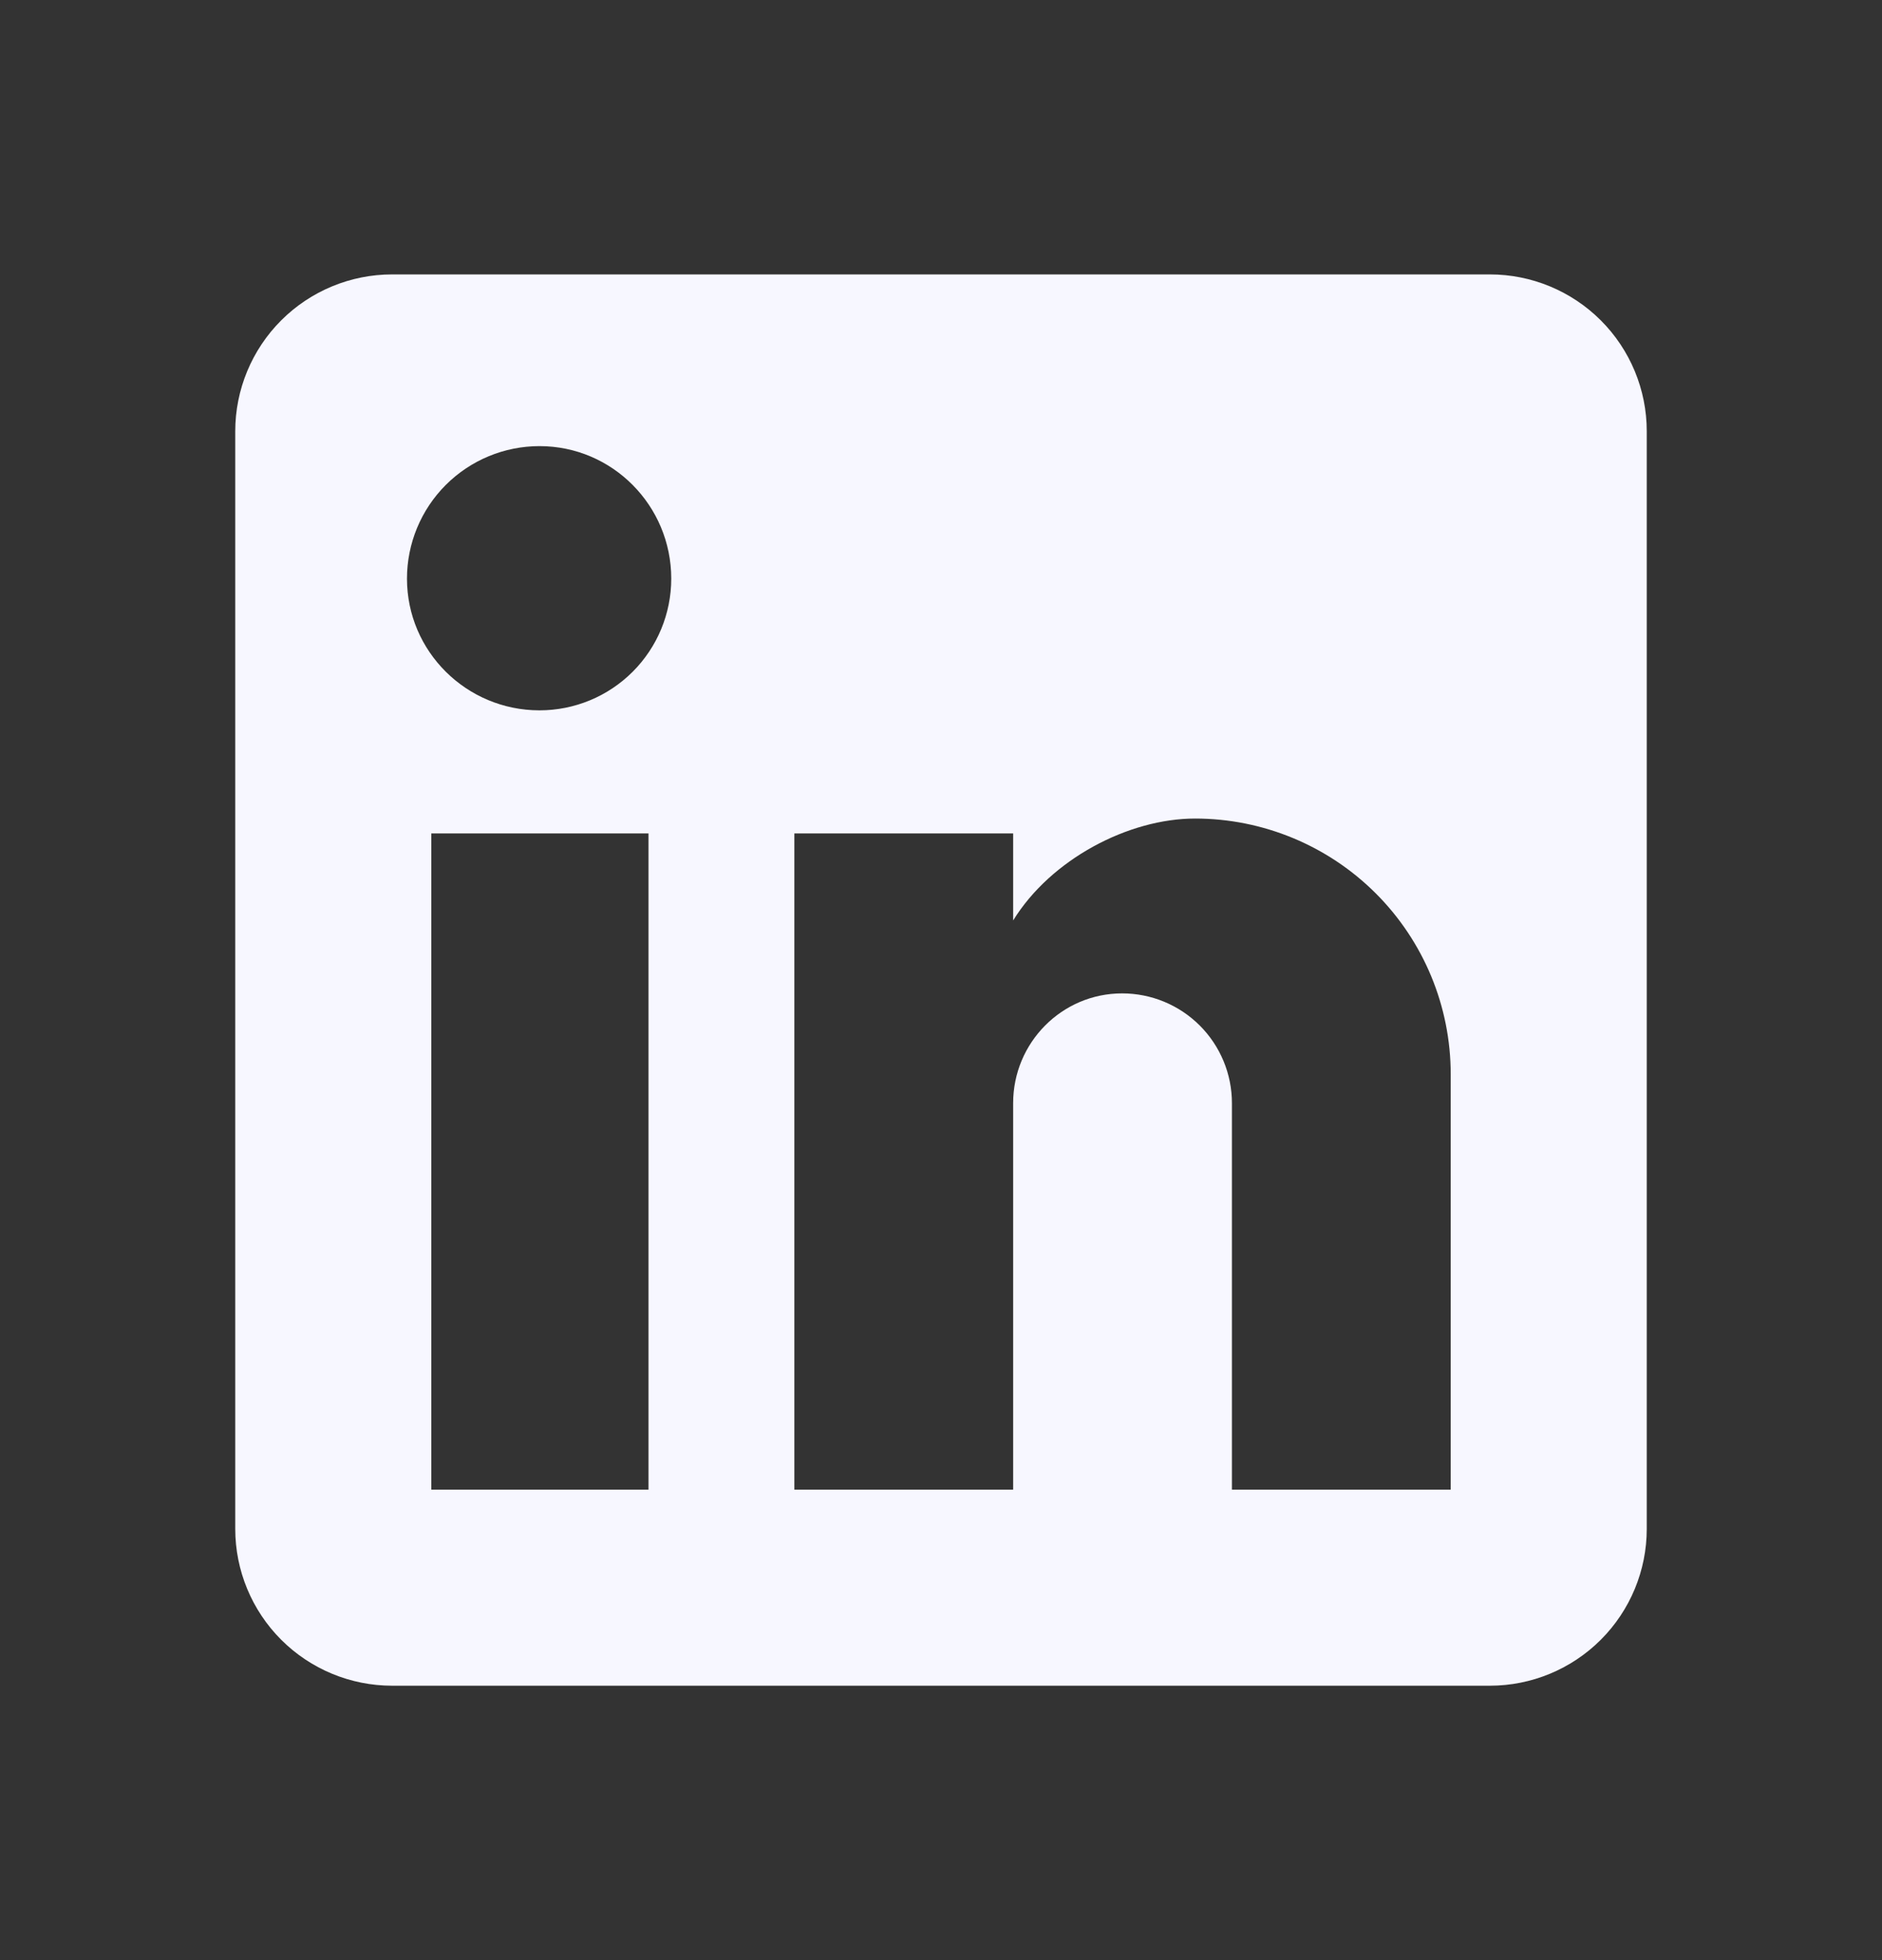
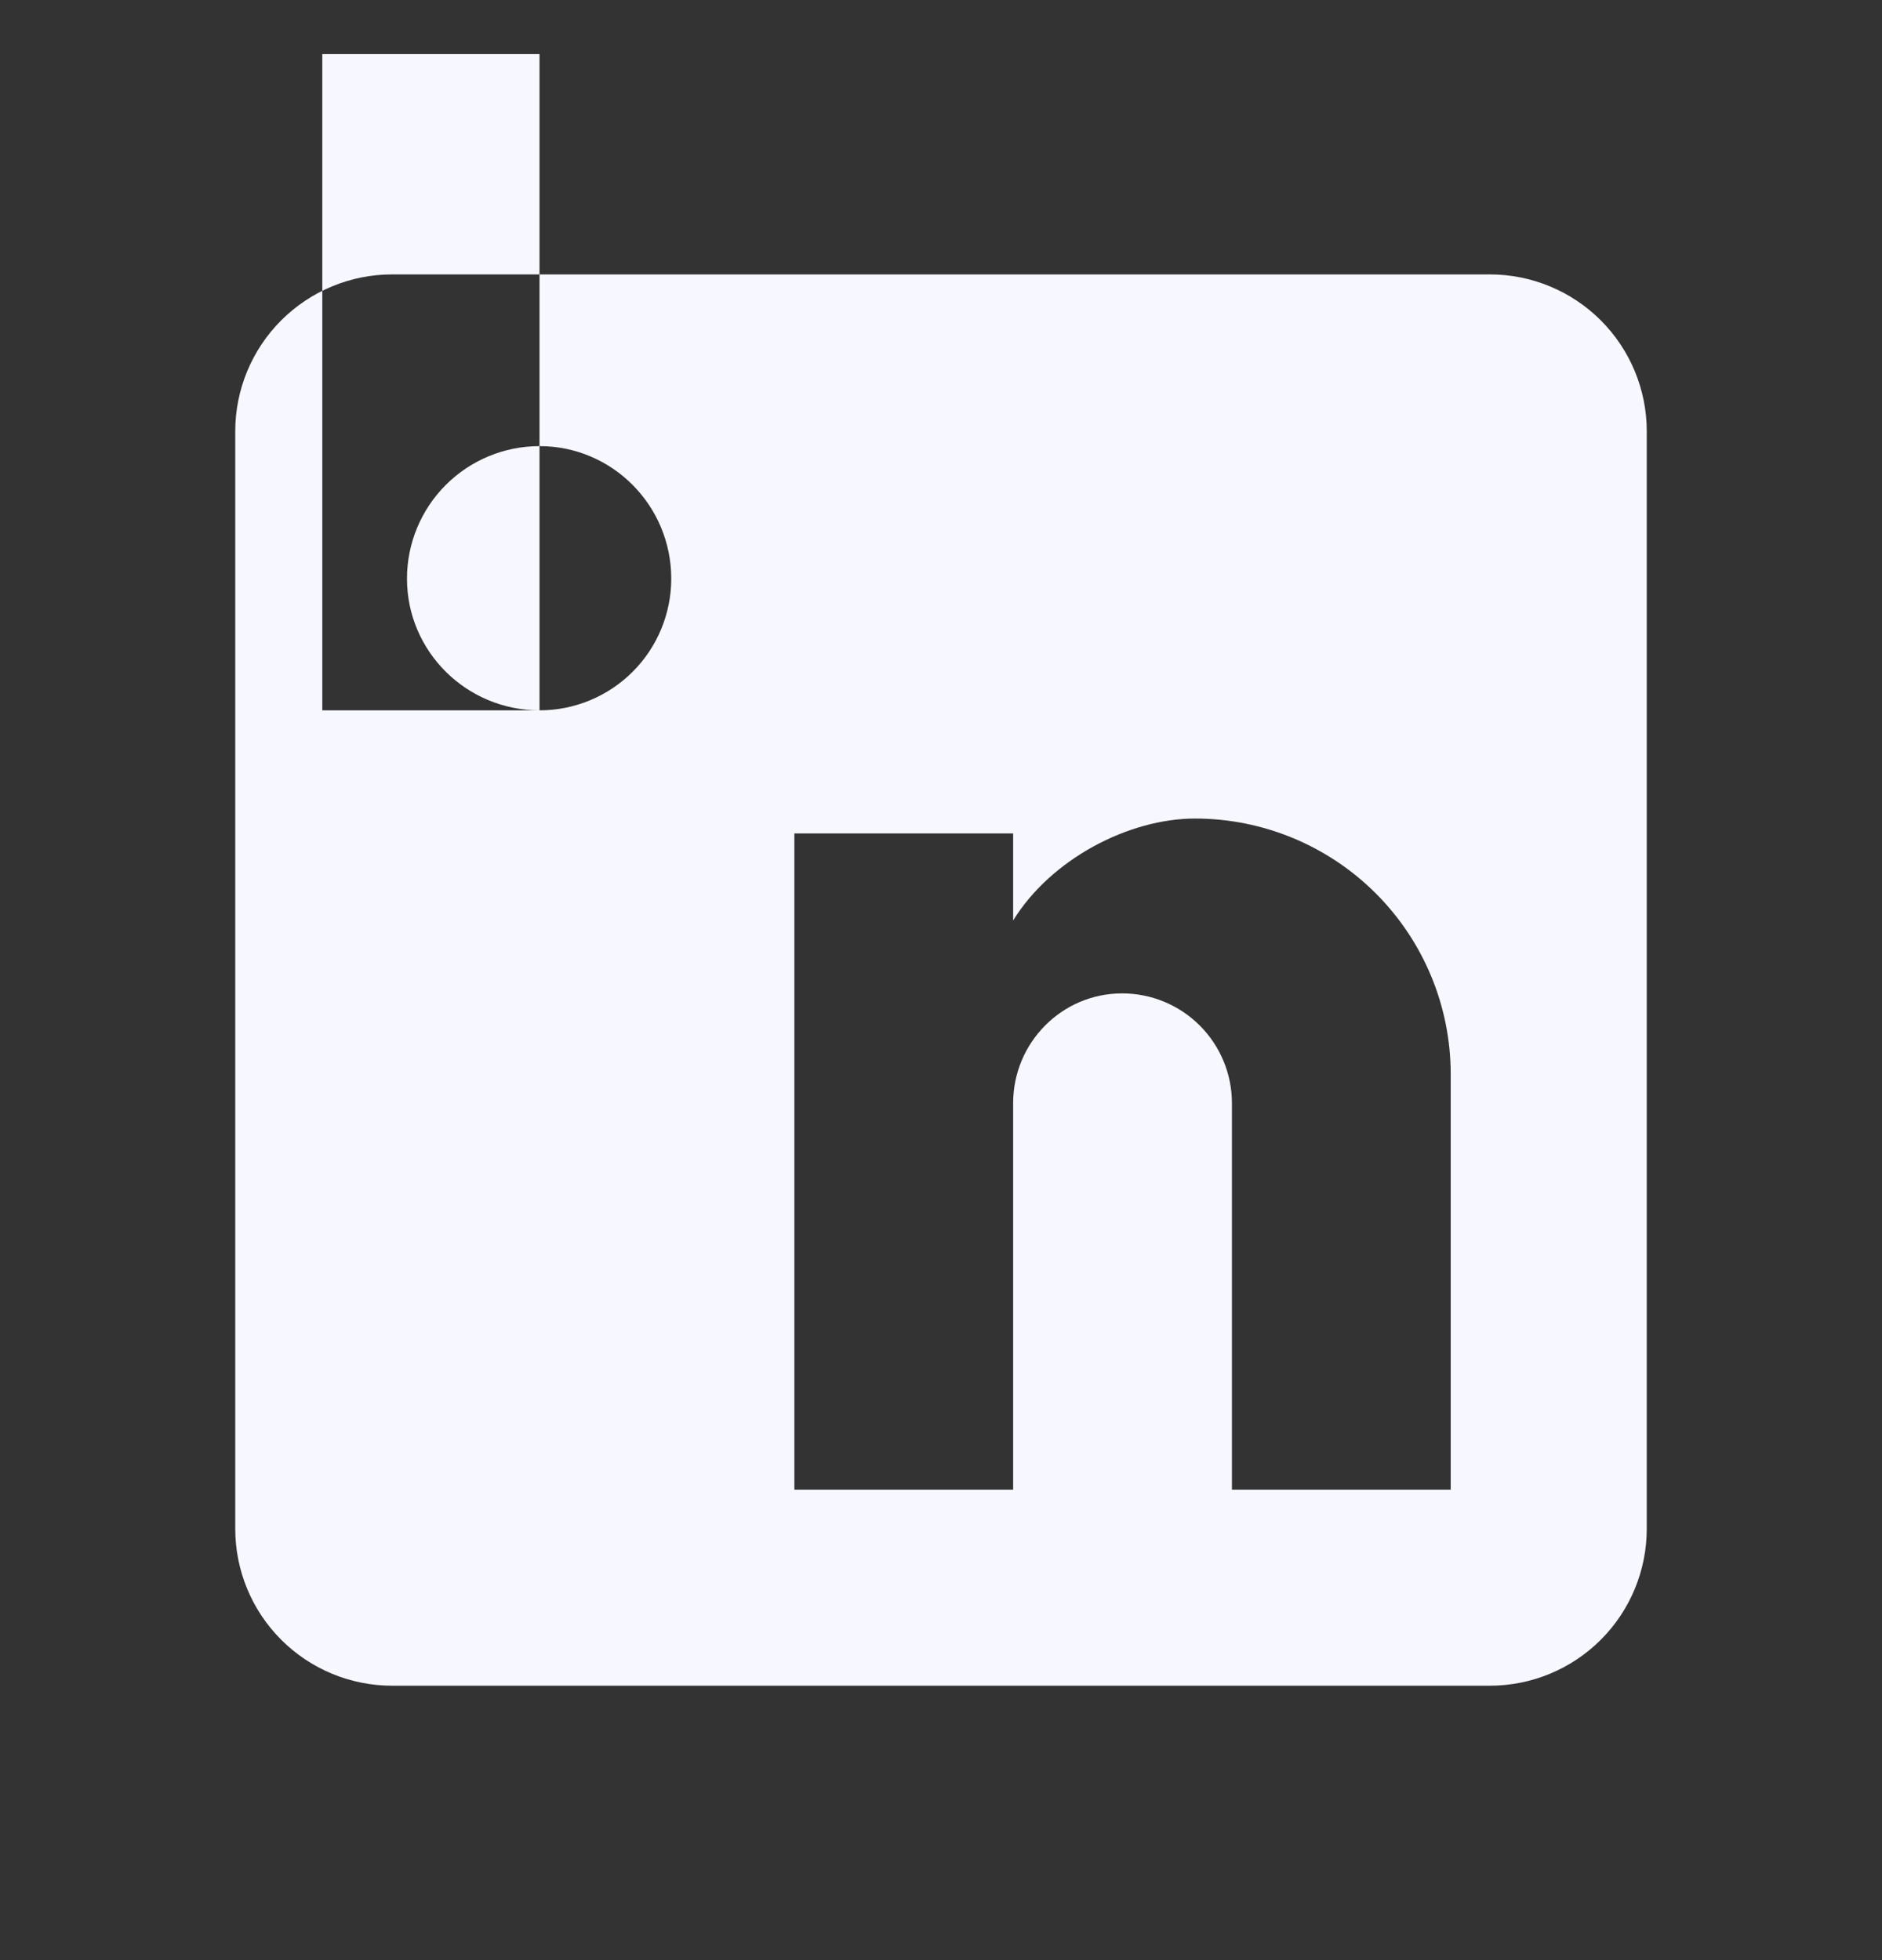
<svg xmlns="http://www.w3.org/2000/svg" fill="none" height="25" viewBox="0 0 24 25" width="24">
  <rect x="0" y="0" width="24" height="25" fill="#333333" stroke="none" />
-   <path d="m19 3.5c.53 0 1.039.211 1.414.586.375.375.586.884.586 1.414v14c0 .53-.211 1.039-.586 1.414s-.884.586-1.414.586h-14c-.53 0-1.039-.211-1.414-.586-.375-.375-.586-.884-.586-1.414v-14c0-.53.211-1.039.586-1.414.375-.375.884-.586 1.414-.586zm-.5 15.5v-5.3c0-.865-.344-1.694-.955-2.305-.611-.611-1.441-.955-2.305-.955-.85 0-1.84.52-2.32 1.3v-1.11h-2.79v8.37h2.79v-4.93c0-.77.62-1.4 1.39-1.4.371 0 .727.147.99.41.263.263.41.619.41.99v4.93zm-11.62-9.94c.446 0 .873-.177 1.188-.492s.492-.742.492-1.188c0-.93-.75-1.69-1.68-1.69-.448 0-.878.178-1.195.495s-.495.747-.495 1.195c0 .93.76 1.68 1.69 1.68zm1.39 9.94v-8.37h-2.77v8.37z" fill="#f7f7ff" />
+   <path d="m19 3.5c.53 0 1.039.211 1.414.586.375.375.586.884.586 1.414v14c0 .53-.211 1.039-.586 1.414s-.884.586-1.414.586h-14c-.53 0-1.039-.211-1.414-.586-.375-.375-.586-.884-.586-1.414v-14c0-.53.211-1.039.586-1.414.375-.375.884-.586 1.414-.586zm-.5 15.5v-5.3c0-.865-.344-1.694-.955-2.305-.611-.611-1.441-.955-2.305-.955-.85 0-1.84.52-2.32 1.3v-1.11h-2.79v8.37h2.79v-4.93c0-.77.62-1.4 1.39-1.4.371 0 .727.147.99.41.263.263.41.619.41.99v4.93zm-11.62-9.94c.446 0 .873-.177 1.188-.492s.492-.742.492-1.188c0-.93-.75-1.69-1.68-1.69-.448 0-.878.178-1.195.495s-.495.747-.495 1.195c0 .93.76 1.68 1.69 1.68zv-8.37h-2.77v8.37z" fill="#f7f7ff" />
</svg>